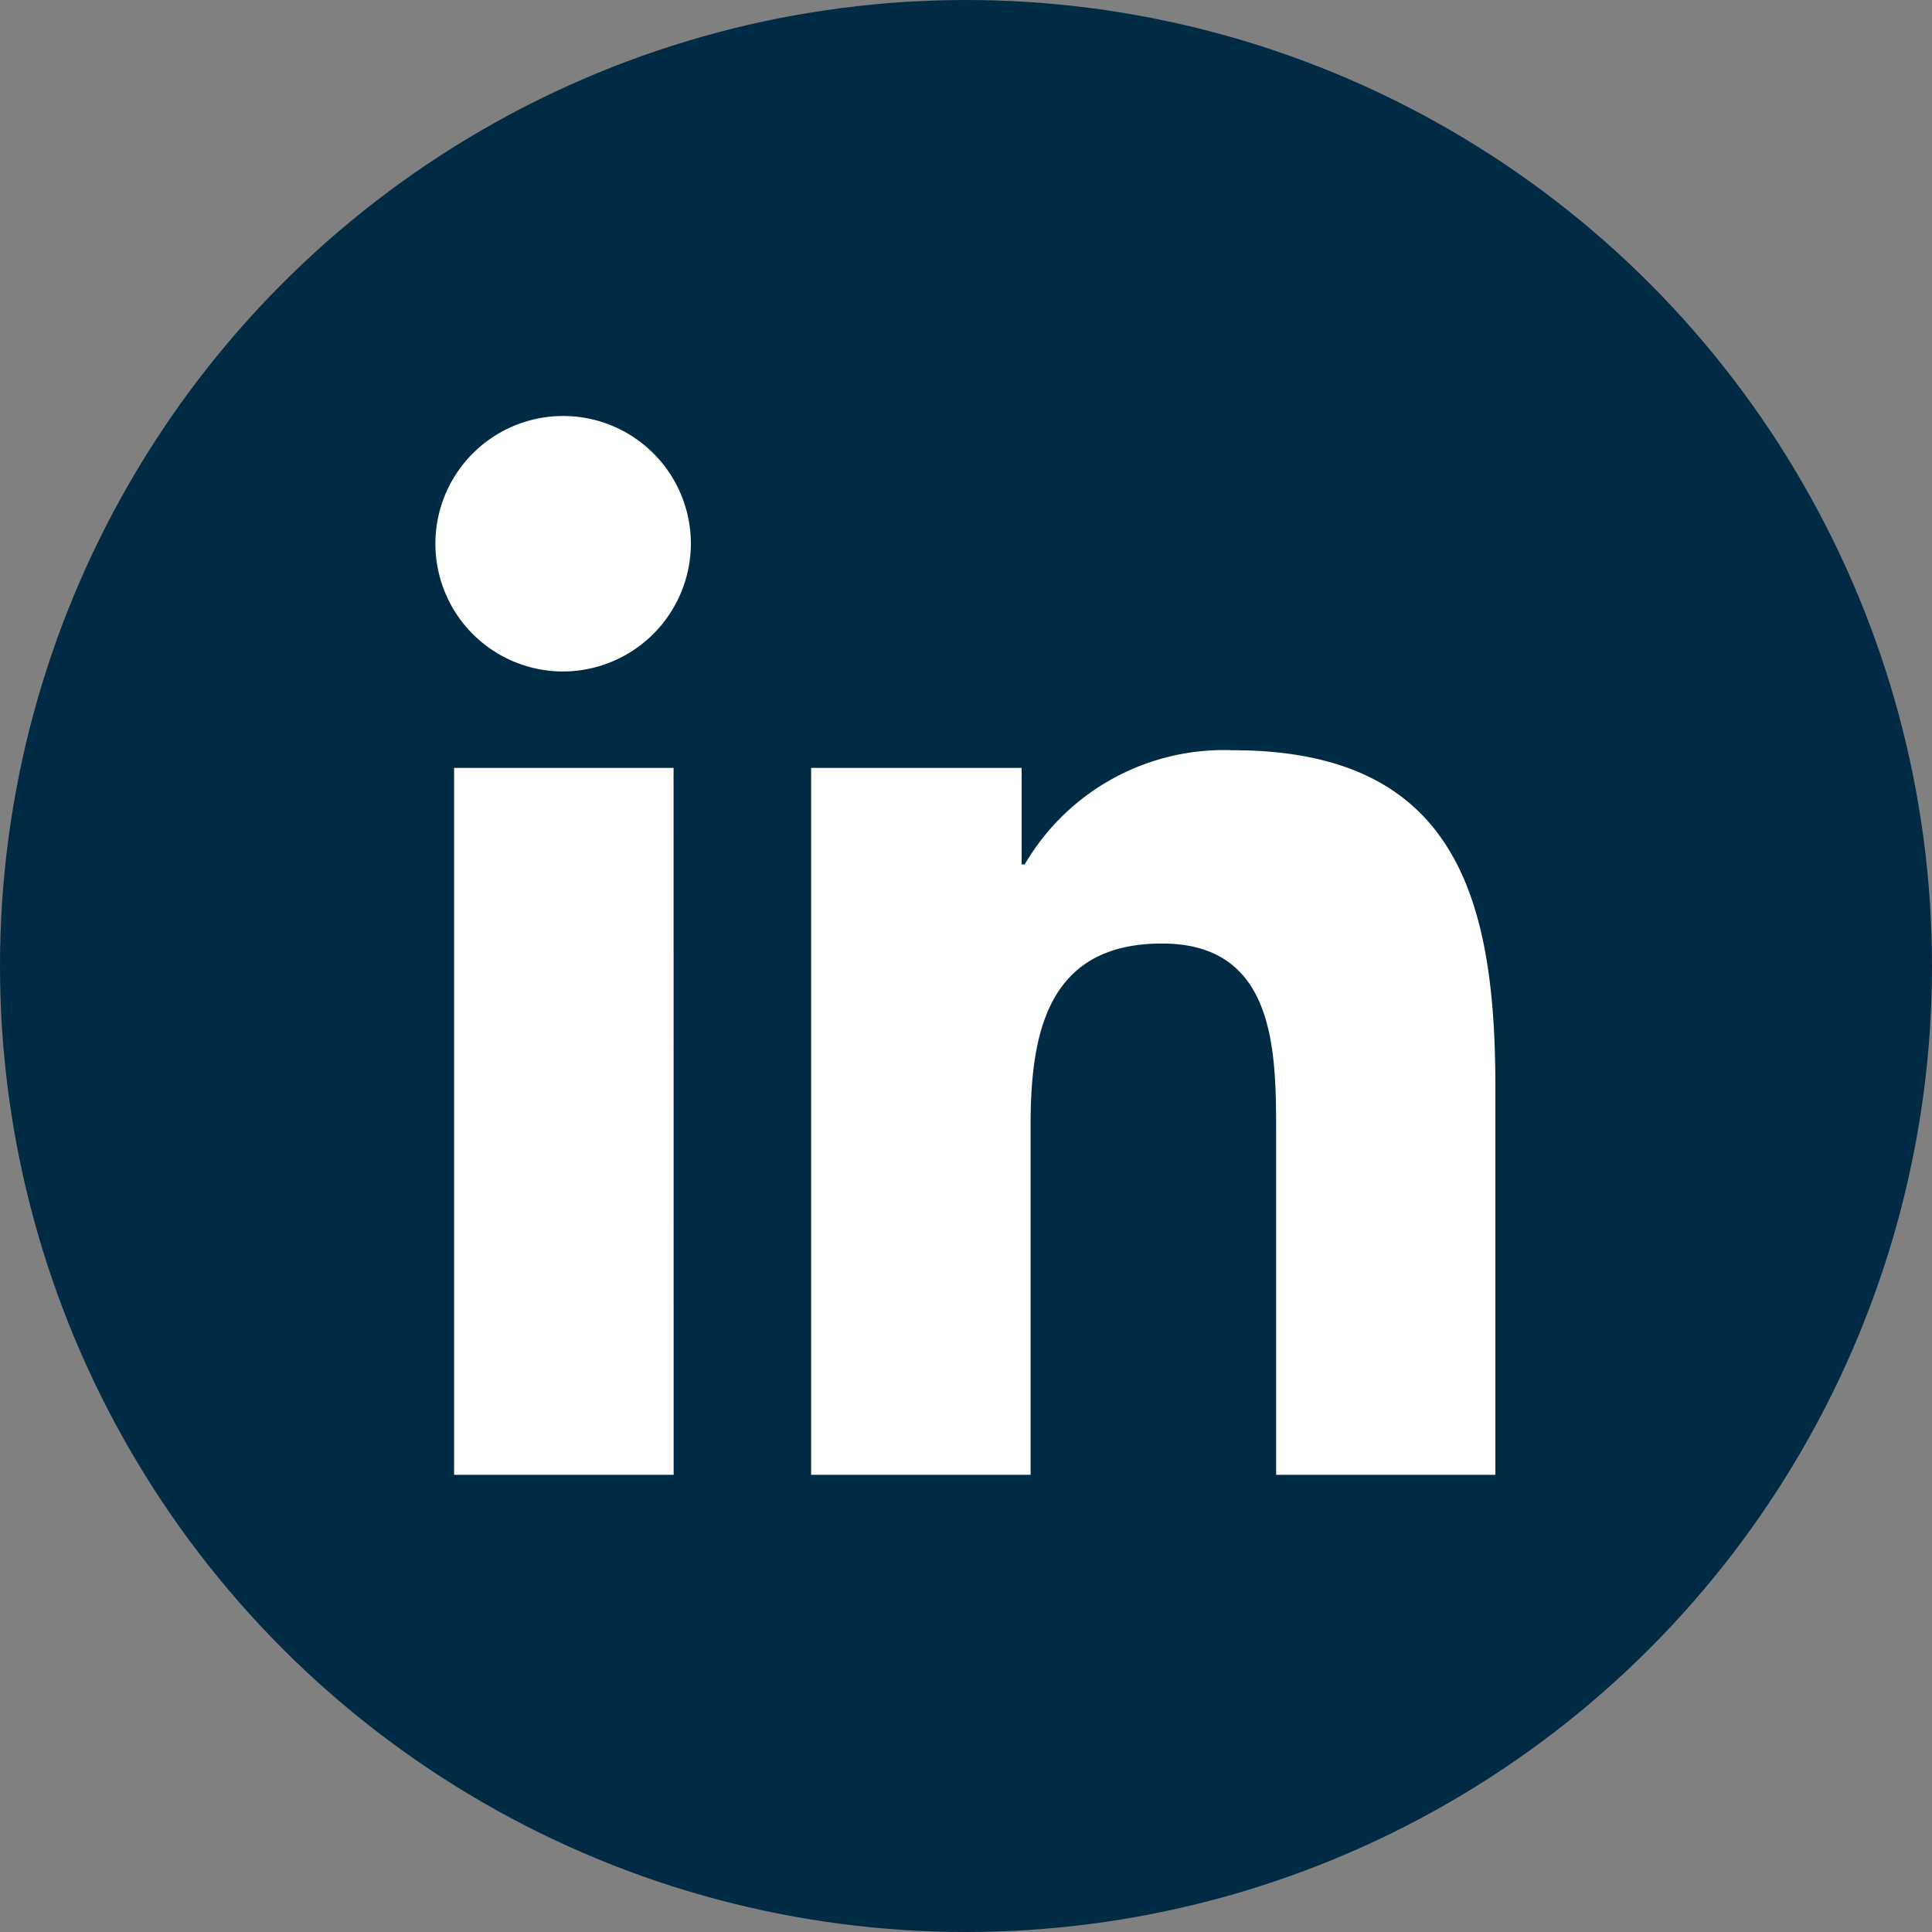
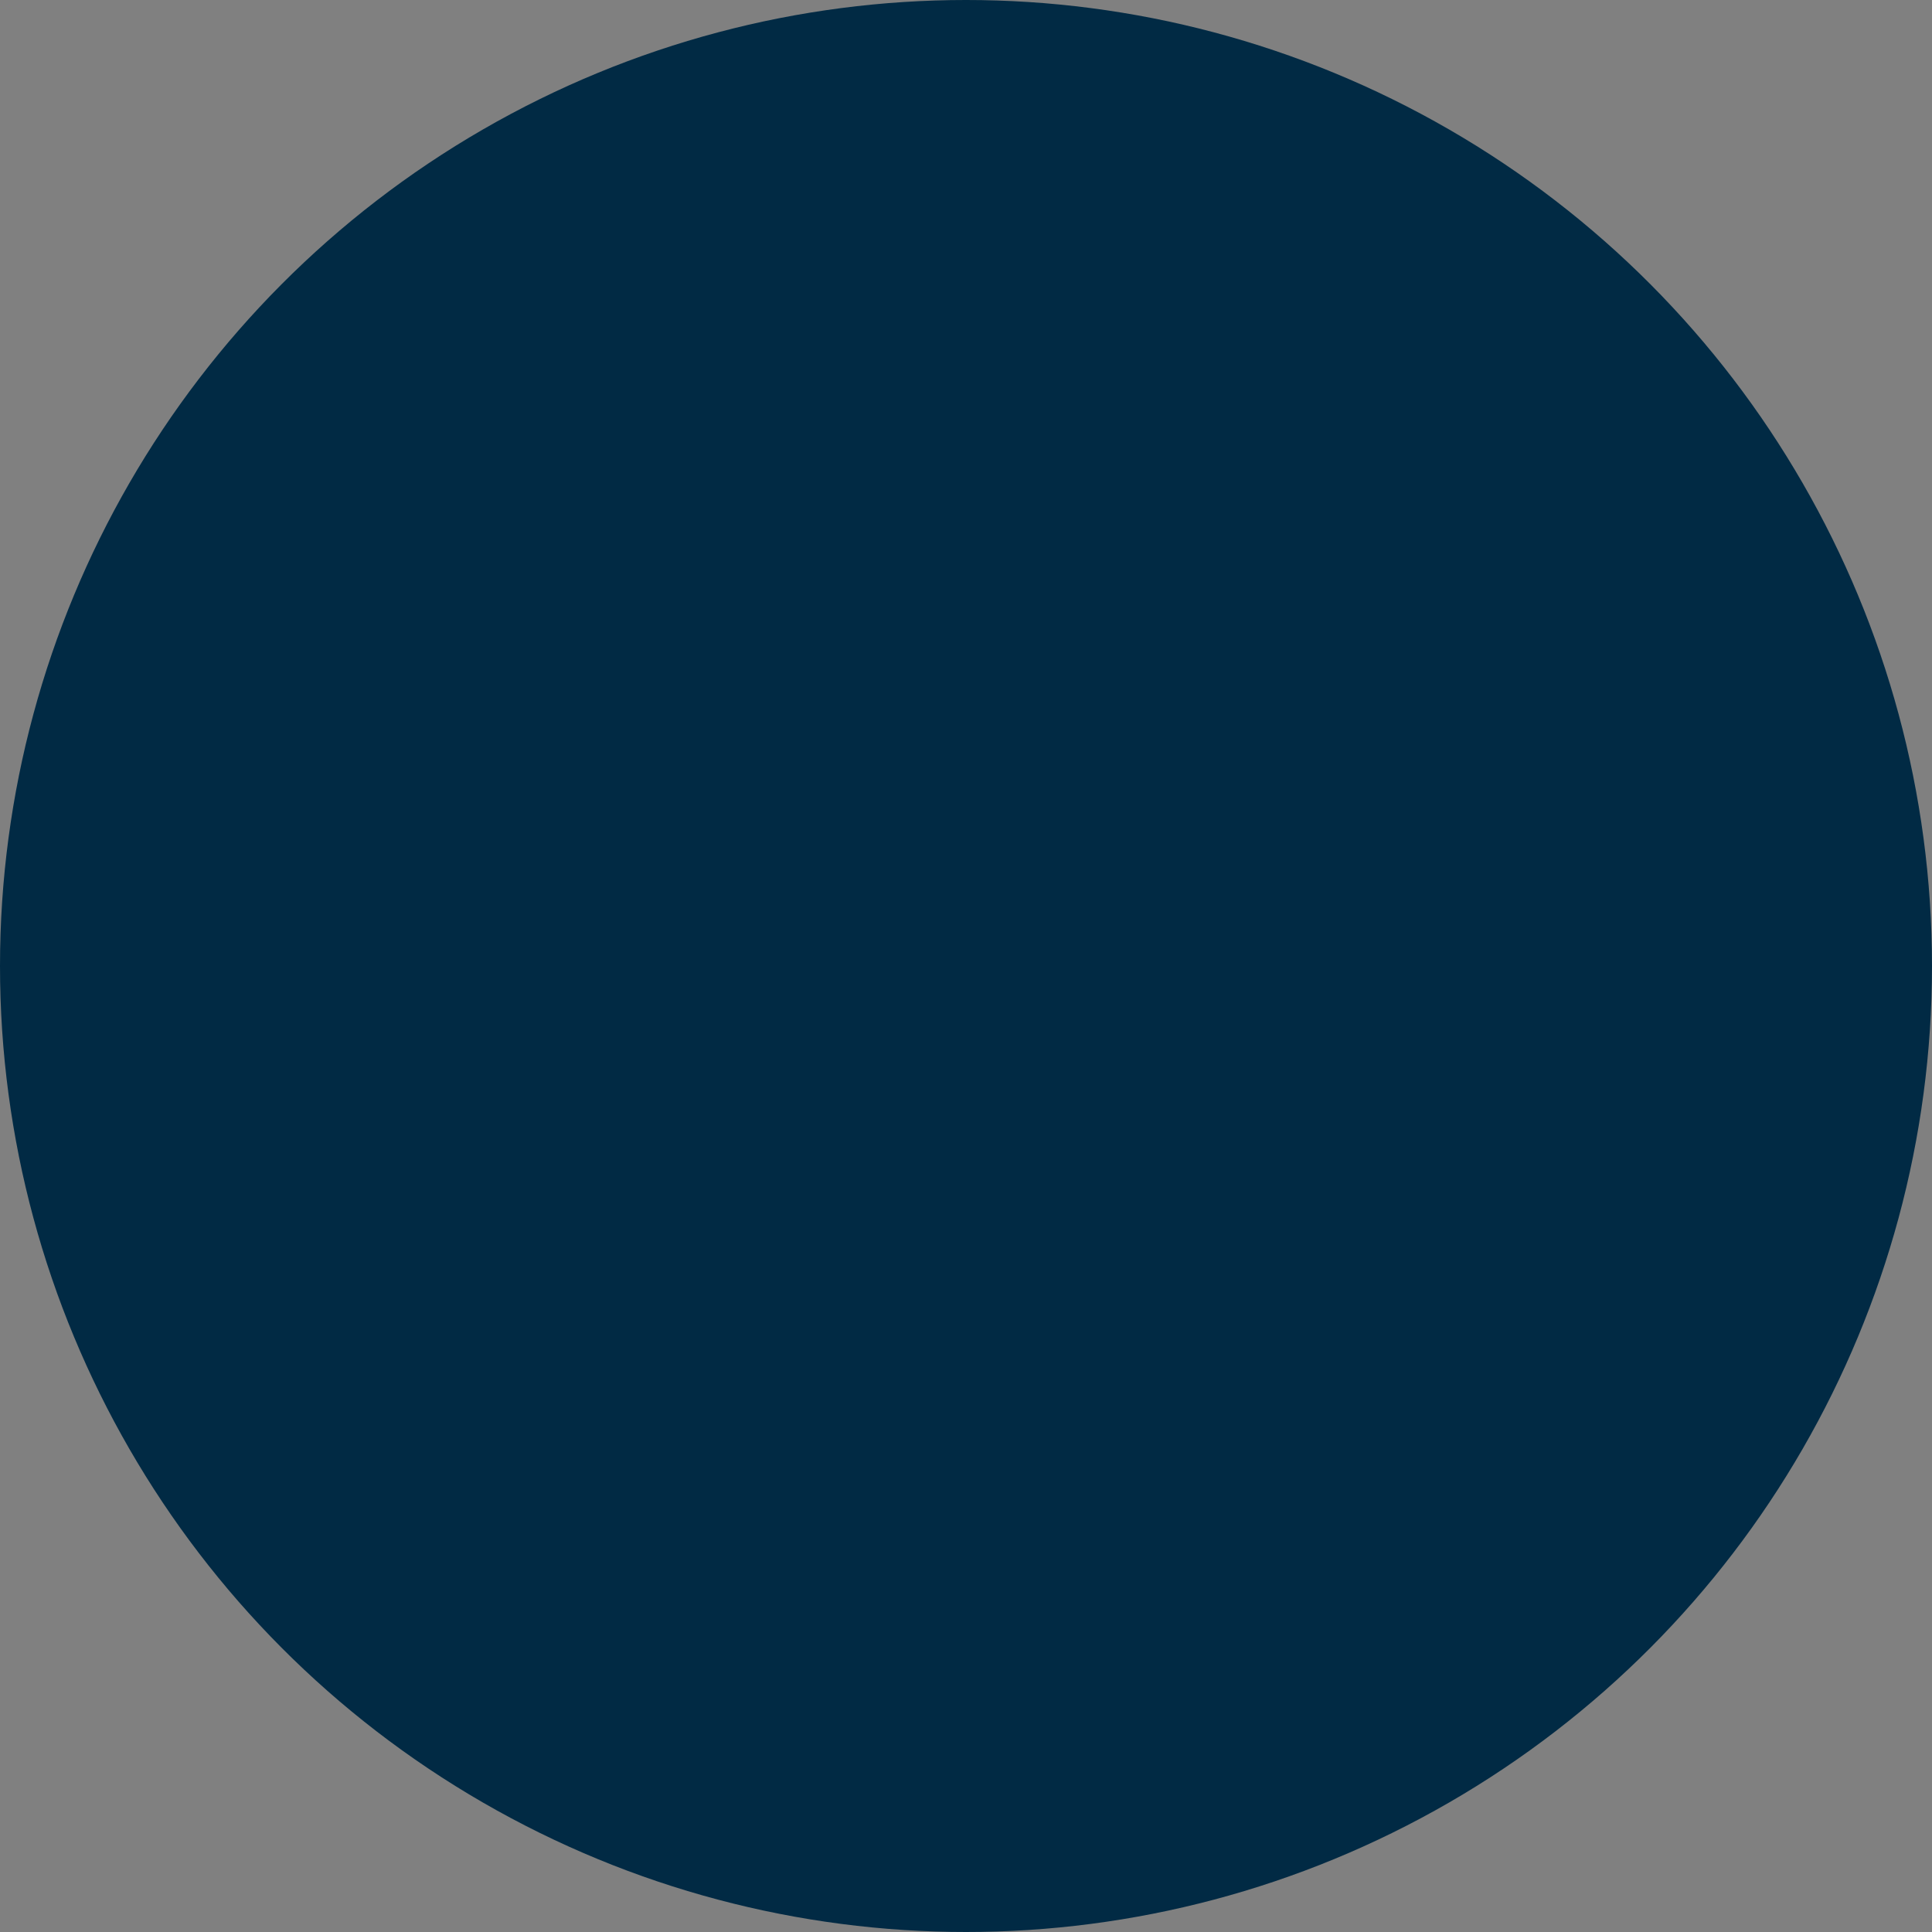
<svg xmlns="http://www.w3.org/2000/svg" id="icon-LI" width="25" height="25" viewBox="0 0 25 25">
  <rect x="0" y="0" width="25" height="25" fill="#808080" stroke="none" />
  <circle id="bg" cx="12.5" cy="12.5" r="12.5" fill="#012a44" />
-   <path id="icon-LI-2" data-name="icon-LI" d="M3.067,13.718H.226V4.571h2.84ZM1.645,3.323A1.653,1.653,0,1,1,3.29,1.663,1.659,1.659,0,0,1,1.645,3.323ZM13.7,13.718H10.863V9.265c0-1.061-.021-2.422-1.477-2.422-1.477,0-1.7,1.153-1.7,2.346v4.529H4.846V4.571H7.57V5.819h.04A2.985,2.985,0,0,1,10.3,4.342c2.875,0,3.4,1.893,3.4,4.352v5.024Z" transform="translate(5.65 5.366)" fill="#fff" />
</svg>